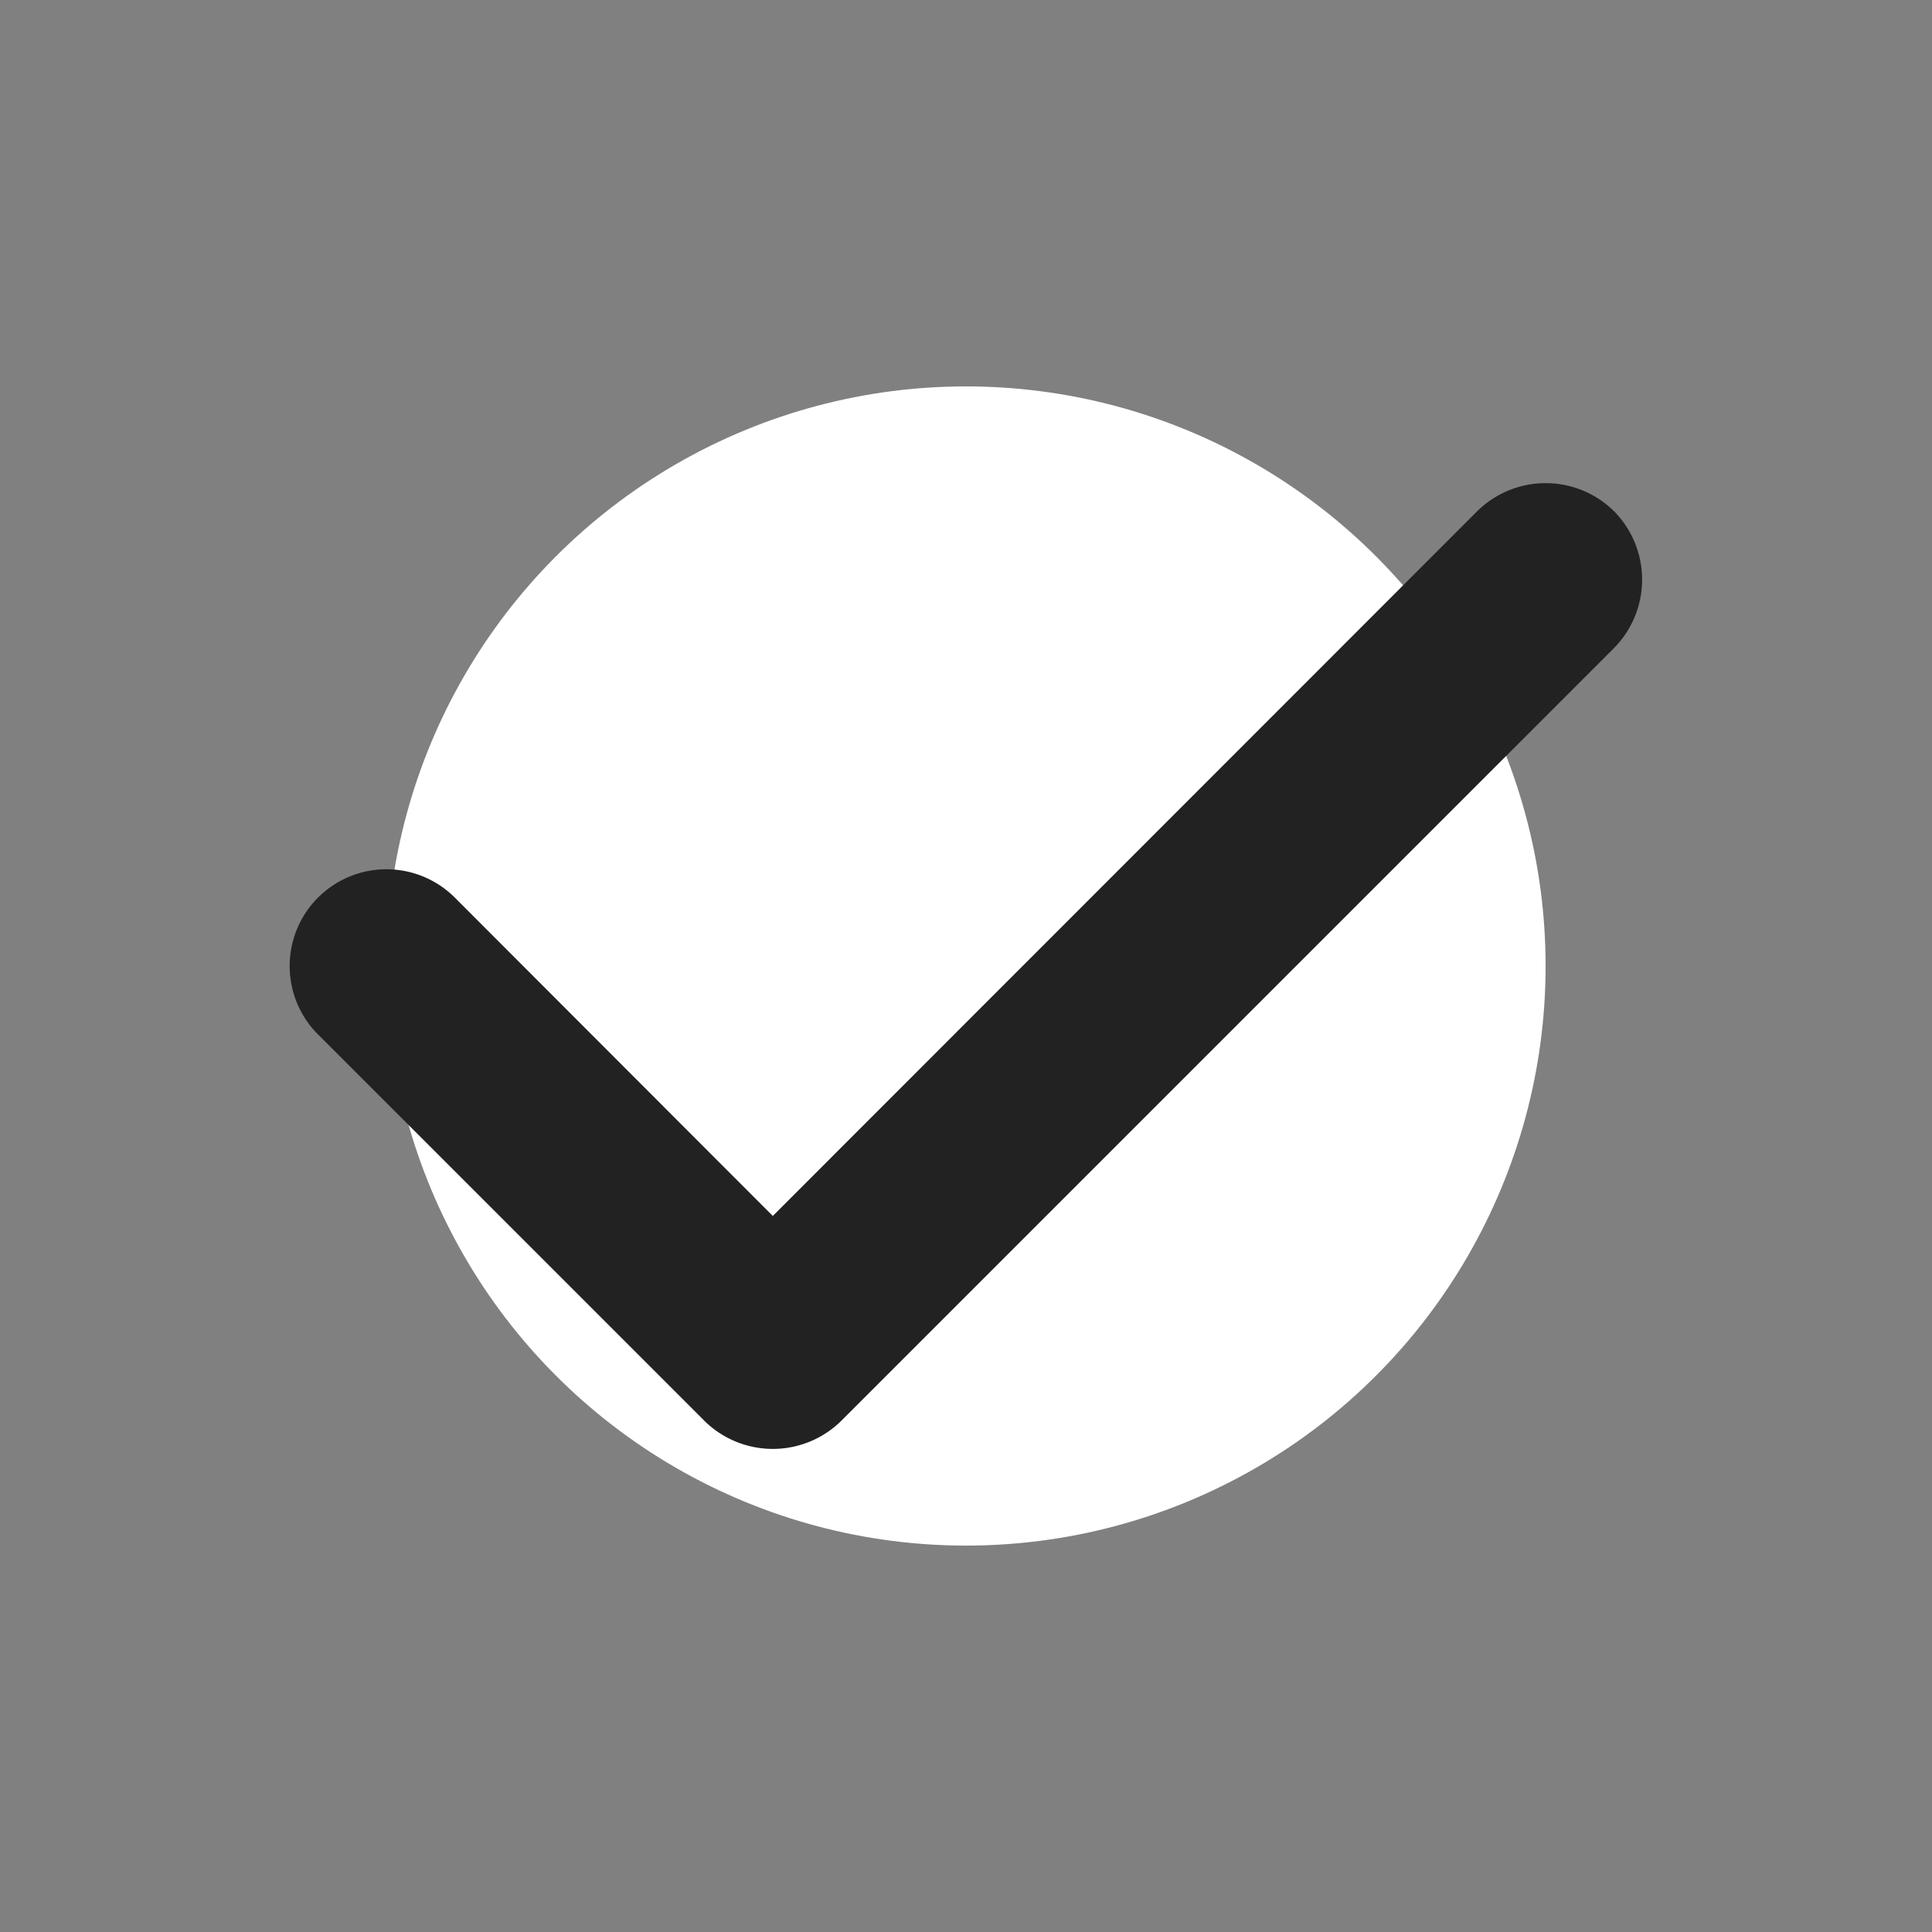
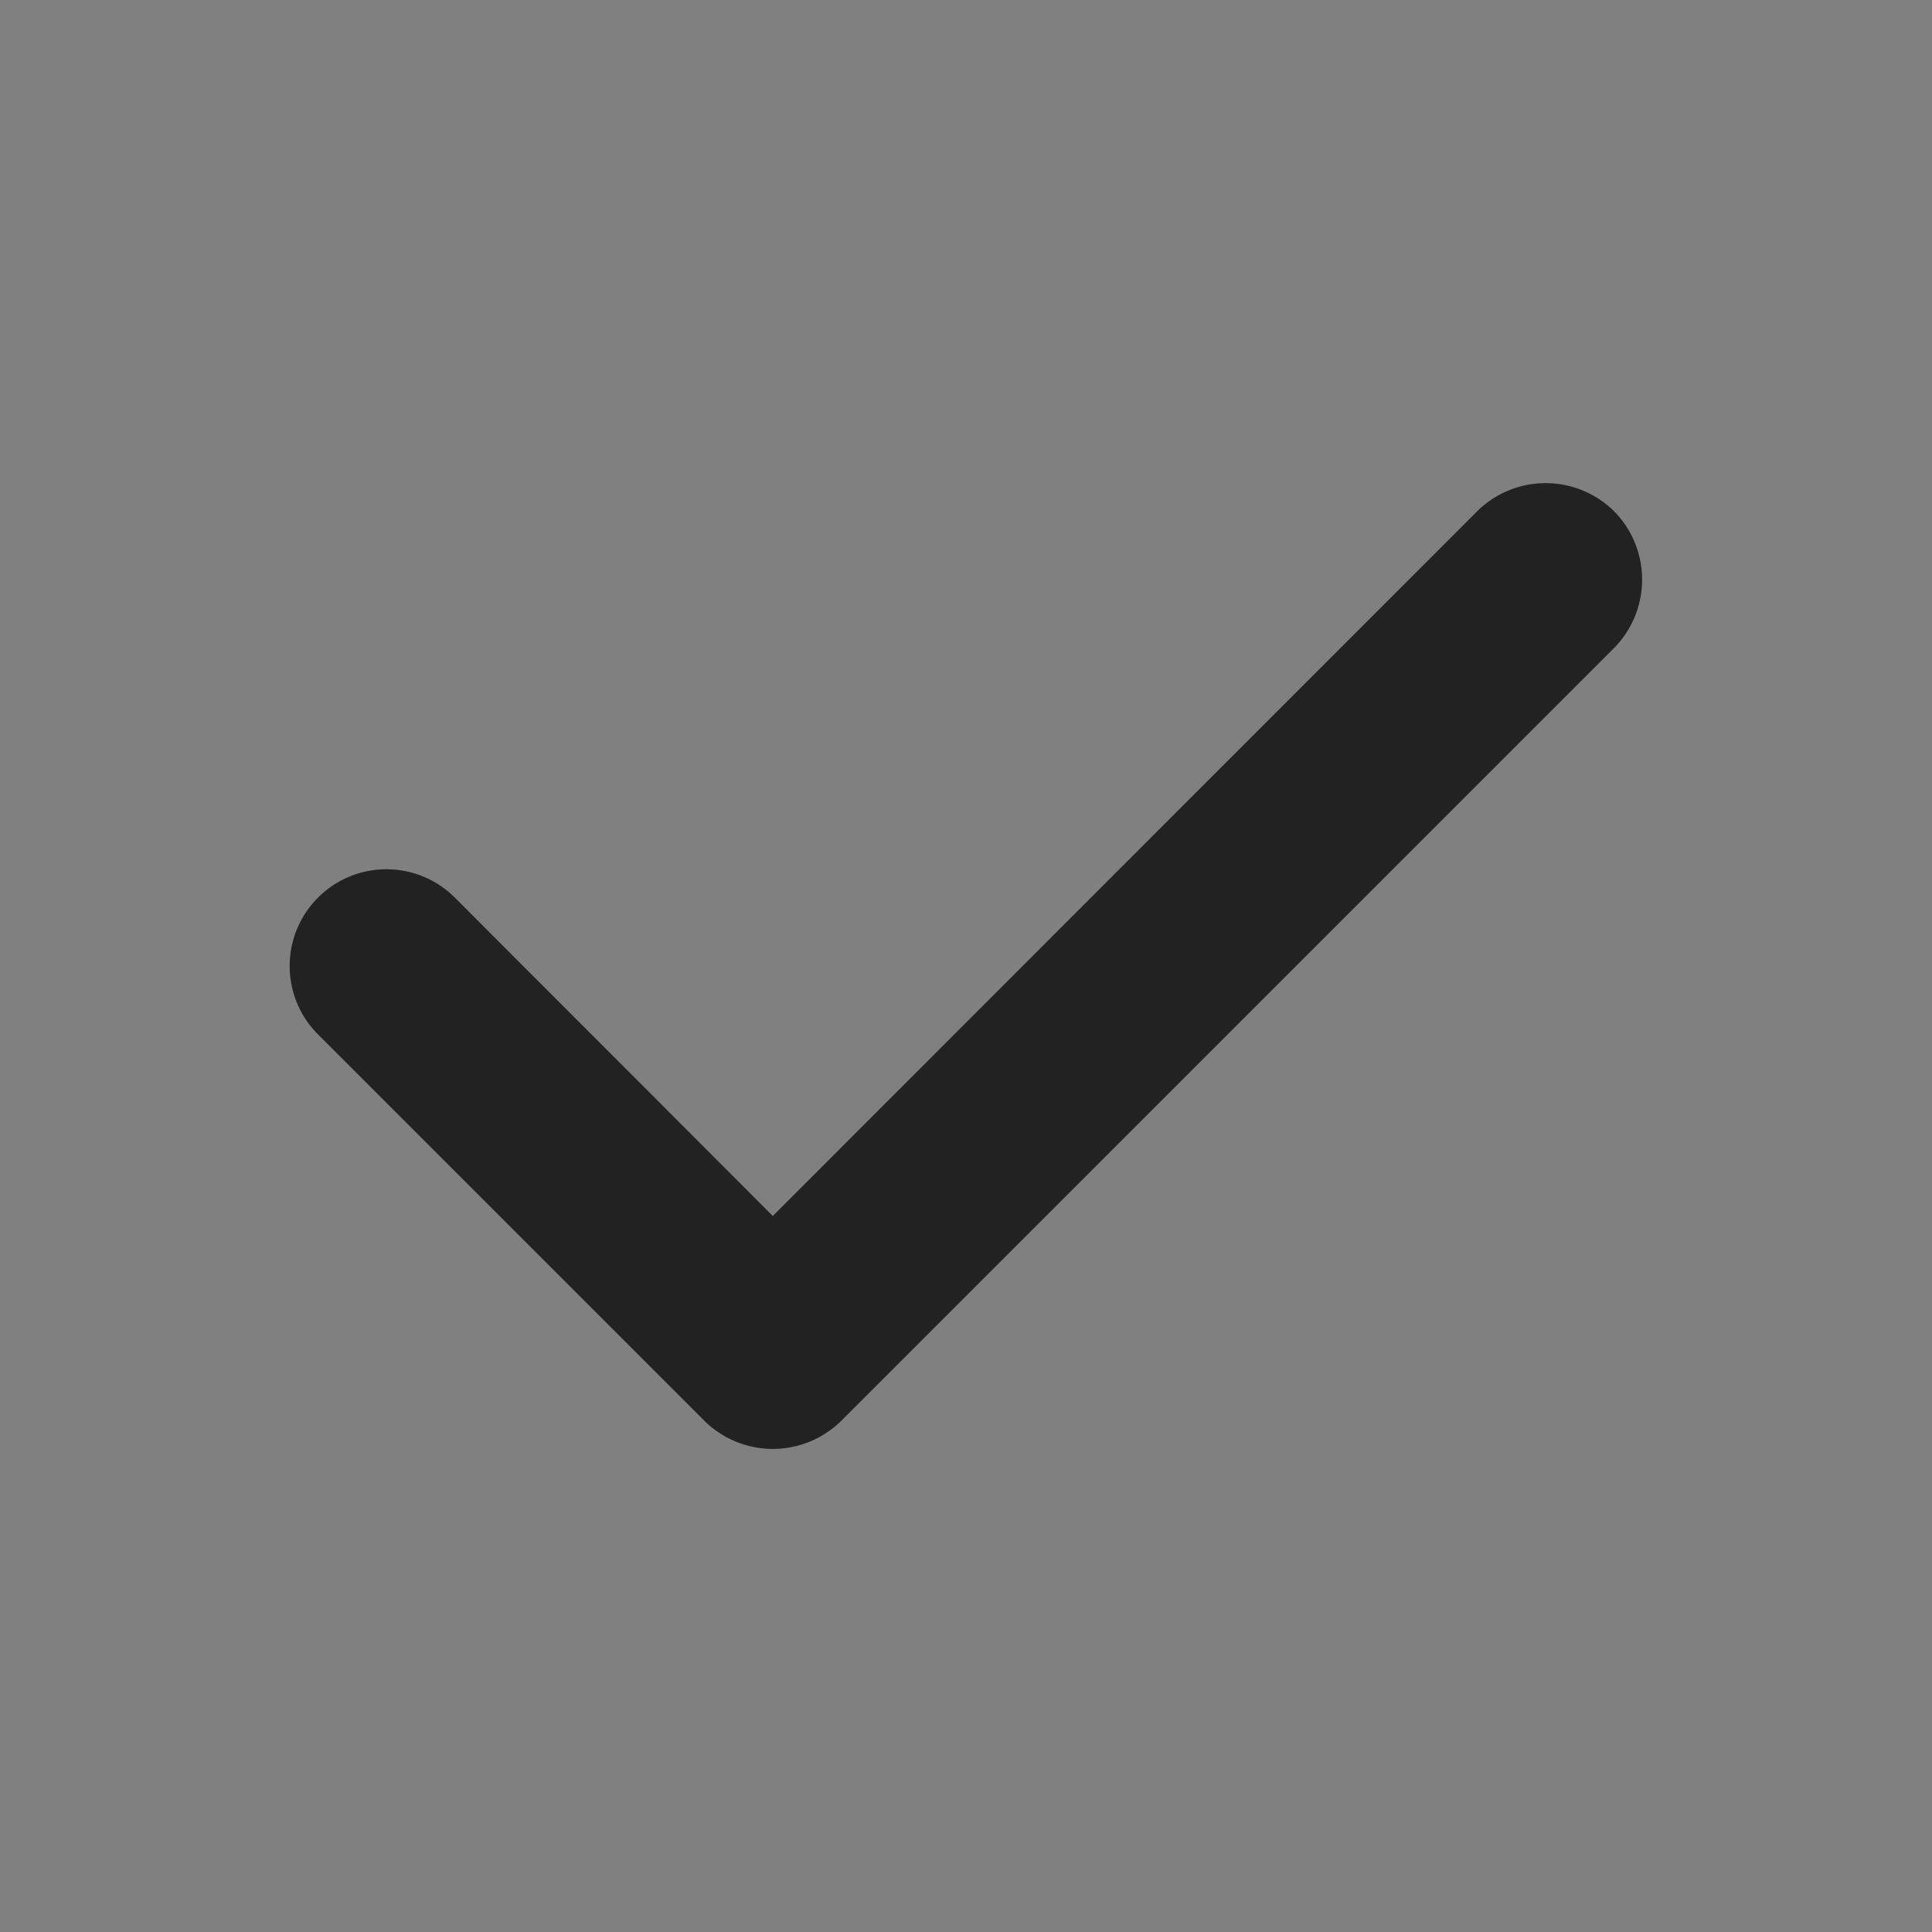
<svg xmlns="http://www.w3.org/2000/svg" width="40" height="40" viewBox="0 0 40 40">
  <rect x="0" y="0" width="40" height="40" fill="#808080" stroke="none" />
  <g id="Group_9" data-name="Group 9" transform="translate(-1000 -1152)">
-     <circle id="Ellipse_1" data-name="Ellipse 1" cx="12" cy="12" r="12" transform="translate(1008 1160)" fill="#fff" />
    <g id="check" transform="translate(1000 1152)">
      <path id="Path_16" data-name="Path 16" d="M34.617,12.584a2.017,2.017,0,0,1,0,2.833l-16,16a2.017,2.017,0,0,1-2.833,0l-8-8a2,2,0,1,1,2.833-2.833L17.2,27.175,31.784,12.584A2.017,2.017,0,0,1,34.617,12.584Z" transform="translate(-1.2 -2)" fill="#222" fill-rule="evenodd" />
-       <path id="Path_17" data-name="Path 17" d="M0,0H40V40H0Z" fill="none" />
    </g>
  </g>
</svg>